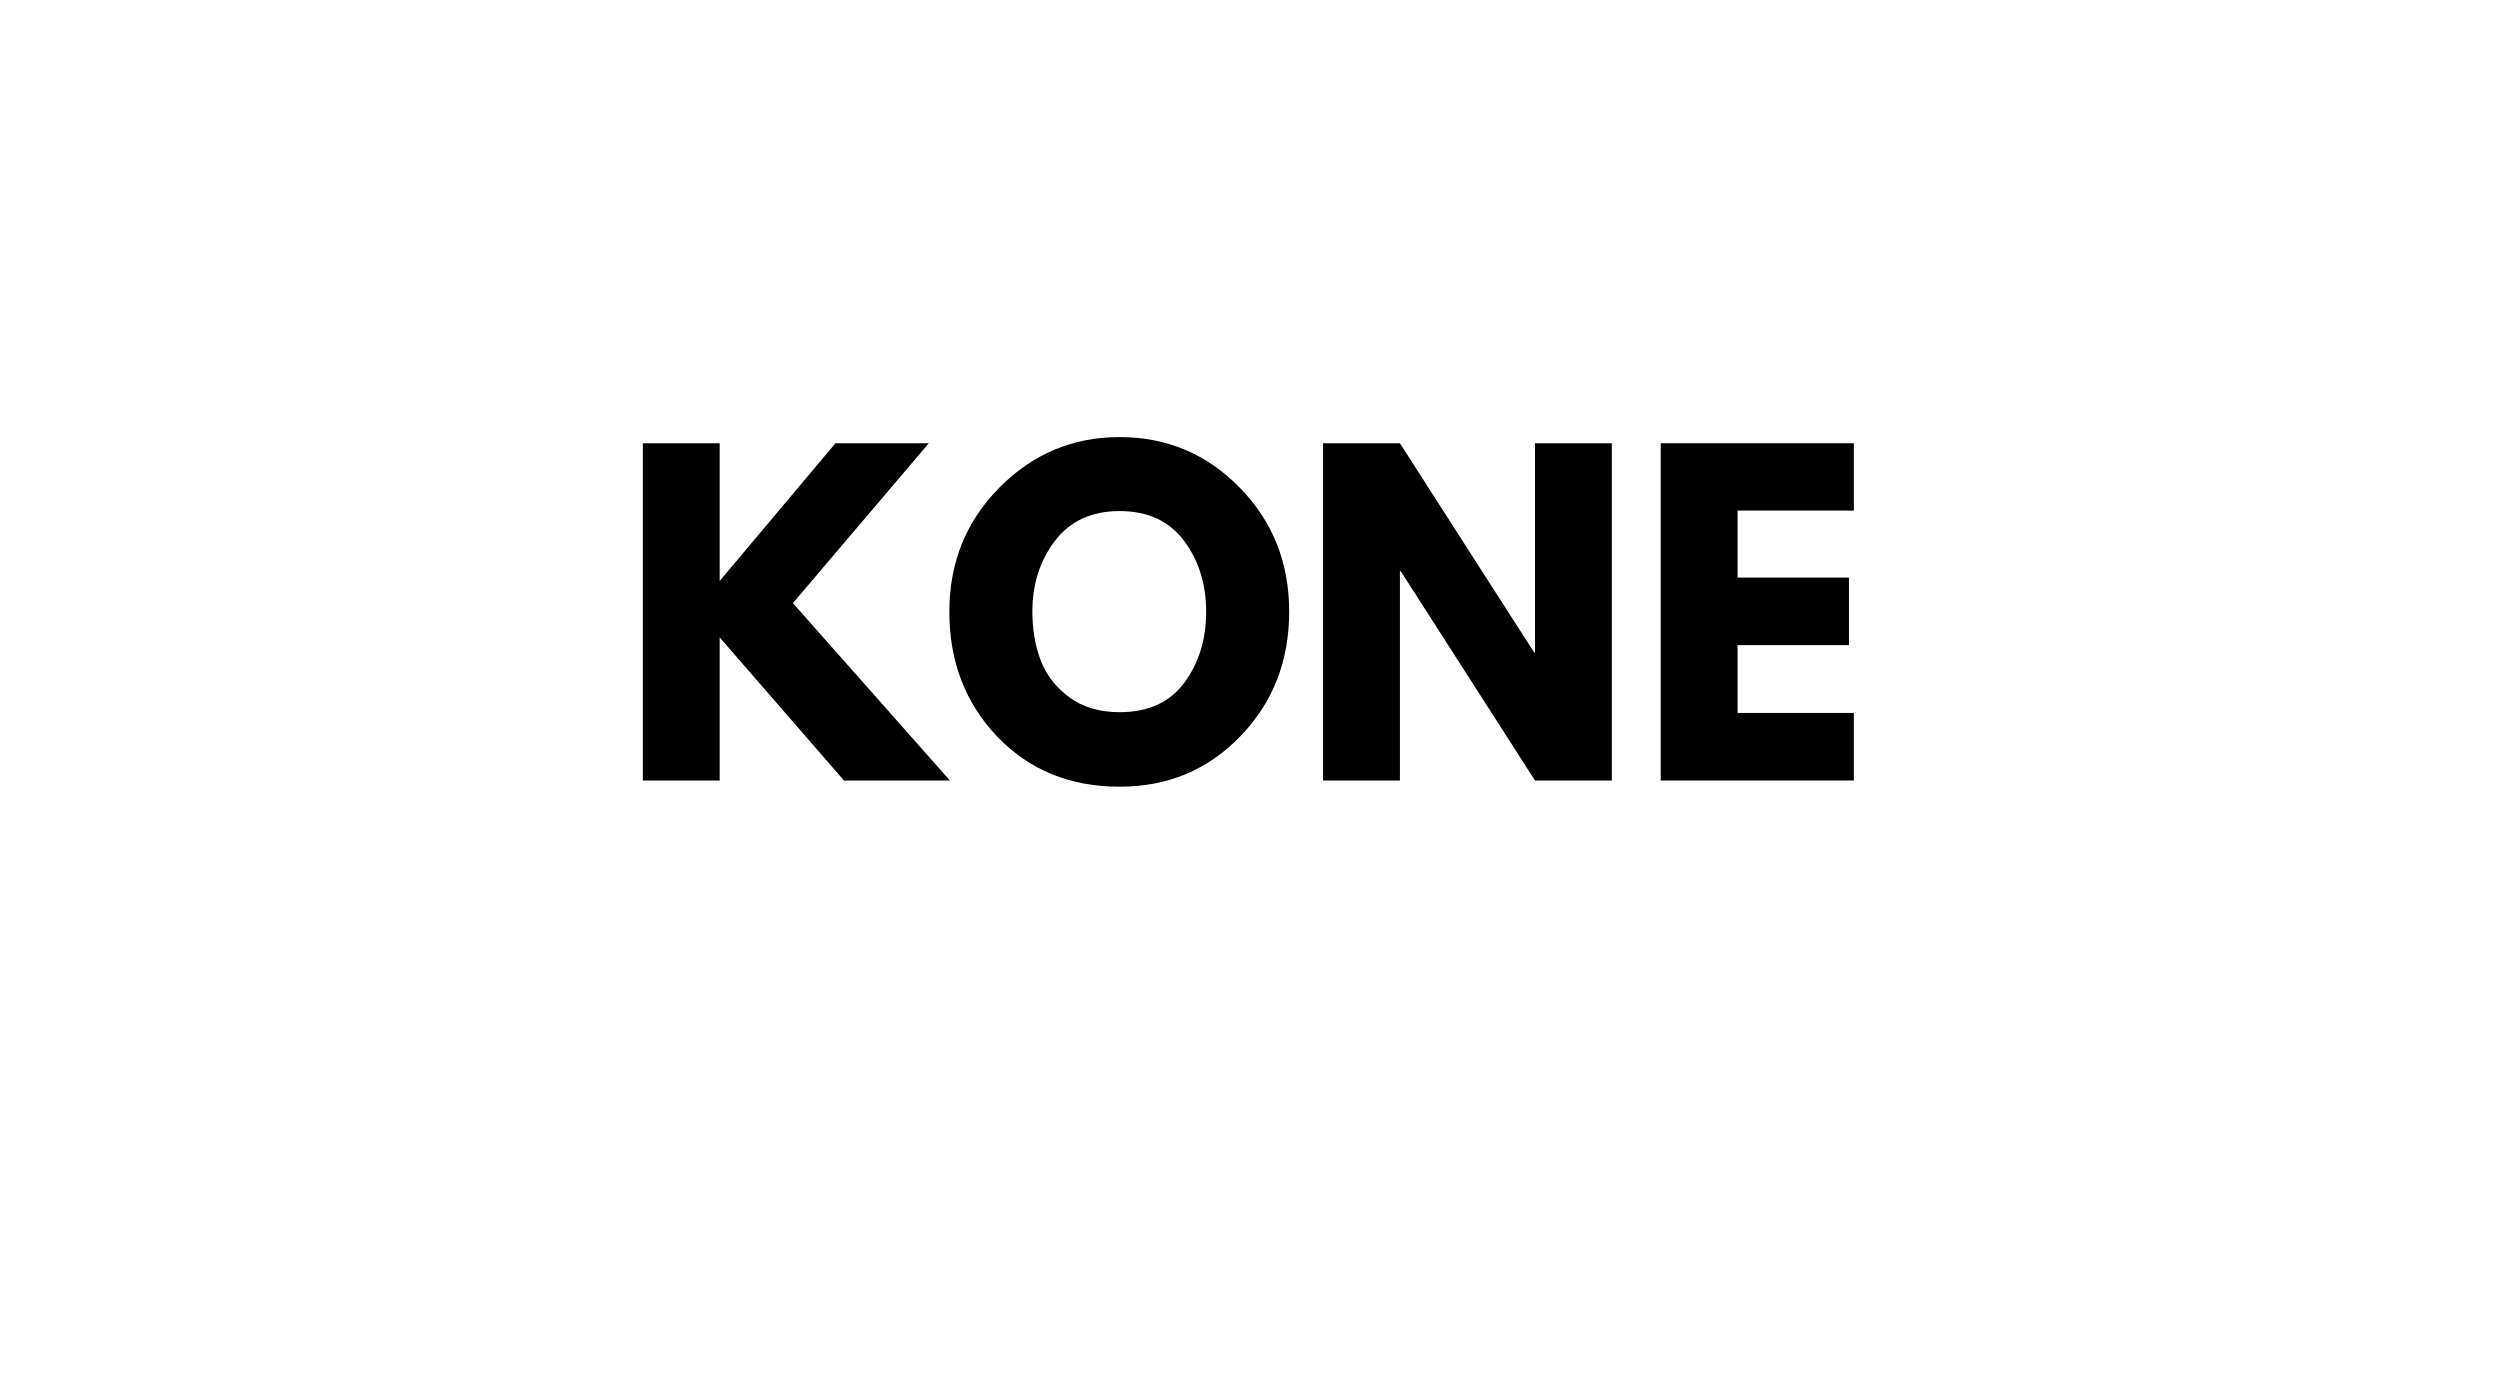
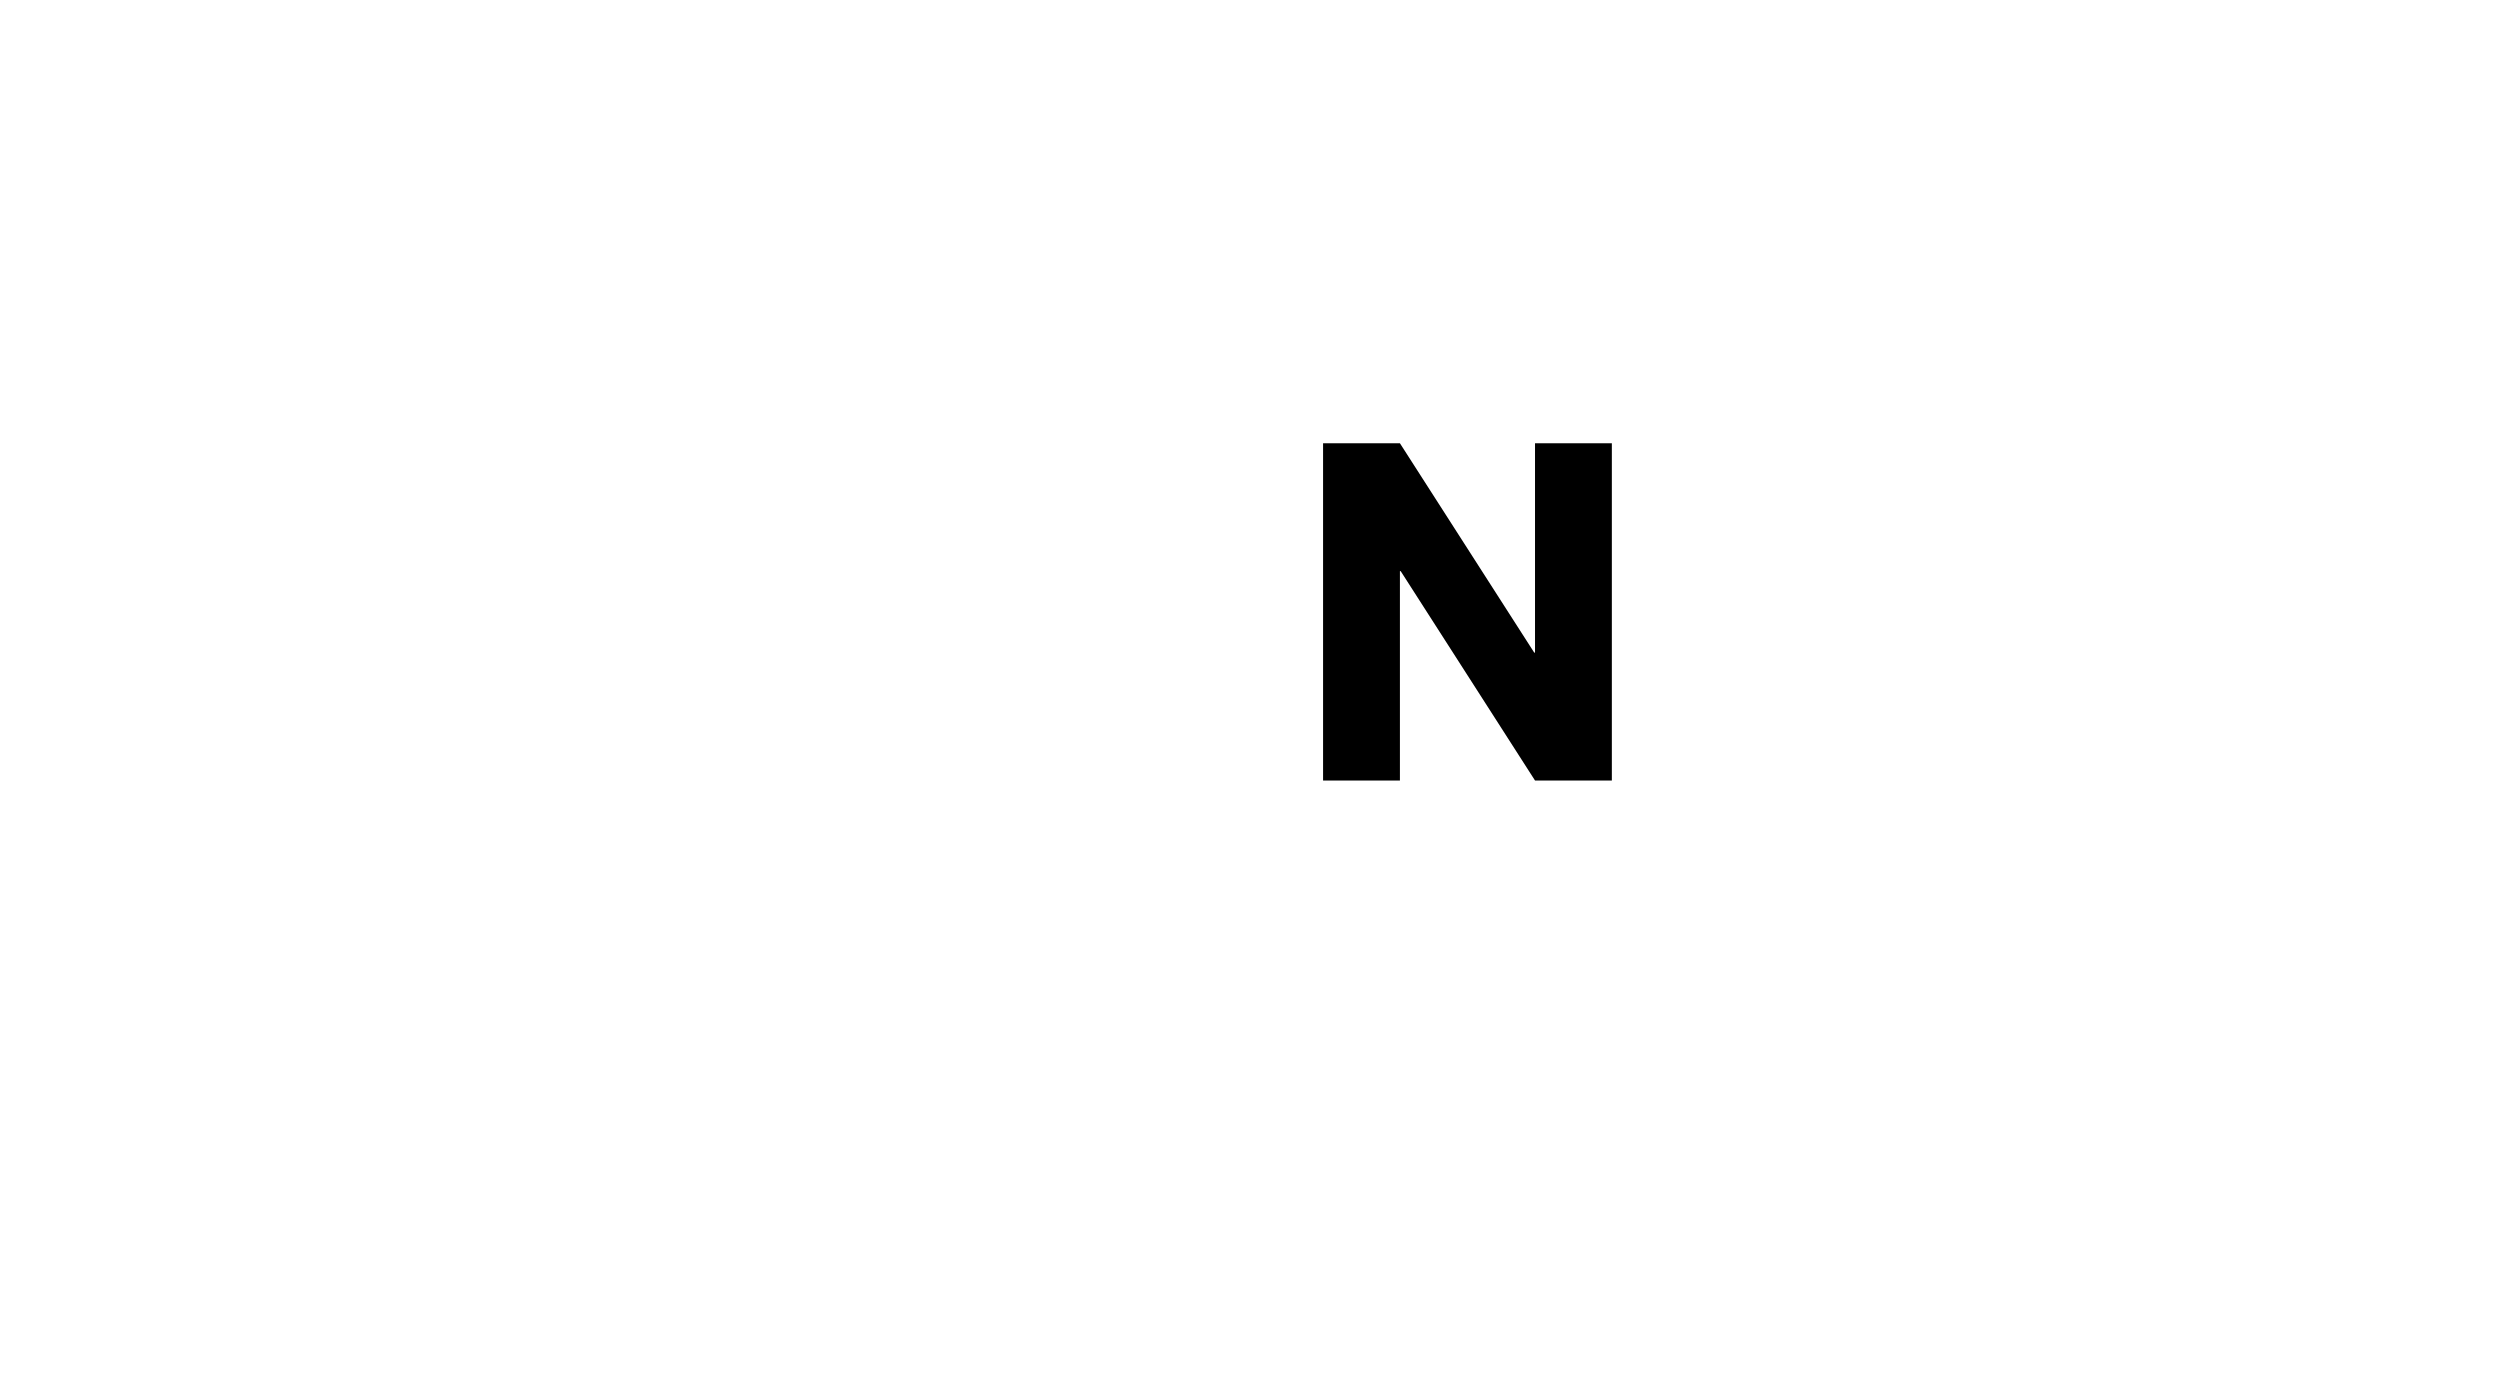
<svg xmlns="http://www.w3.org/2000/svg" width="202" zoomAndPan="magnify" viewBox="0 0 151.5 83.25" height="111" preserveAspectRatio="xMidYMid meet" version="1.0">
  <defs>
    <g />
  </defs>
  <g fill="#000000" fill-opacity="1">
    <g transform="translate(37.472, 47.299)">
      <g>
-         <path d="M 20.094 0 L 13.672 0 L 6.141 -8.672 L 6.141 0 L 1.484 0 L 1.484 -20.438 L 6.141 -20.438 L 6.141 -12.094 L 13.156 -20.438 L 18.812 -20.438 L 10.578 -10.75 Z M 20.094 0 " />
-       </g>
+         </g>
    </g>
  </g>
  <g fill="#000000" fill-opacity="1">
    <g transform="translate(56.968, 47.299)">
      <g>
-         <path d="M 0.562 -10.234 C 0.562 -13.191 1.566 -15.691 3.578 -17.734 C 5.598 -19.785 8.031 -20.812 10.875 -20.812 C 13.738 -20.812 16.164 -19.789 18.156 -17.75 C 20.156 -15.707 21.156 -13.203 21.156 -10.234 C 21.156 -7.242 20.172 -4.727 18.203 -2.688 C 16.242 -0.645 13.801 0.375 10.875 0.375 C 7.883 0.375 5.414 -0.633 3.469 -2.656 C 1.531 -4.688 0.562 -7.211 0.562 -10.234 Z M 5.594 -10.234 C 5.594 -9.16 5.758 -8.18 6.094 -7.297 C 6.426 -6.41 7.004 -5.66 7.828 -5.047 C 8.648 -4.441 9.664 -4.141 10.875 -4.141 C 12.613 -4.141 13.922 -4.734 14.797 -5.922 C 15.68 -7.109 16.125 -8.547 16.125 -10.234 C 16.125 -11.898 15.676 -13.332 14.781 -14.531 C 13.883 -15.727 12.582 -16.328 10.875 -16.328 C 9.188 -16.328 7.883 -15.727 6.969 -14.531 C 6.051 -13.332 5.594 -11.898 5.594 -10.234 Z M 5.594 -10.234 " />
-       </g>
+         </g>
    </g>
  </g>
  <g fill="#000000" fill-opacity="1">
    <g transform="translate(78.694, 47.299)">
      <g>
        <path d="M 6.141 -12.688 L 6.141 0 L 1.484 0 L 1.484 -20.438 L 6.141 -20.438 L 14.281 -7.75 L 14.328 -7.75 L 14.328 -20.438 L 18.984 -20.438 L 18.984 0 L 14.328 0 L 6.188 -12.688 Z M 6.141 -12.688 " />
      </g>
    </g>
  </g>
  <g fill="#000000" fill-opacity="1">
    <g transform="translate(99.156, 47.299)">
      <g>
-         <path d="M 13.188 -20.438 L 13.188 -16.359 L 6.141 -16.359 L 6.141 -12.297 L 12.891 -12.297 L 12.891 -8.203 L 6.141 -8.203 L 6.141 -4.094 L 13.188 -4.094 L 13.188 0 L 1.484 0 L 1.484 -20.438 Z M 13.188 -20.438 " />
-       </g>
+         </g>
    </g>
  </g>
</svg>